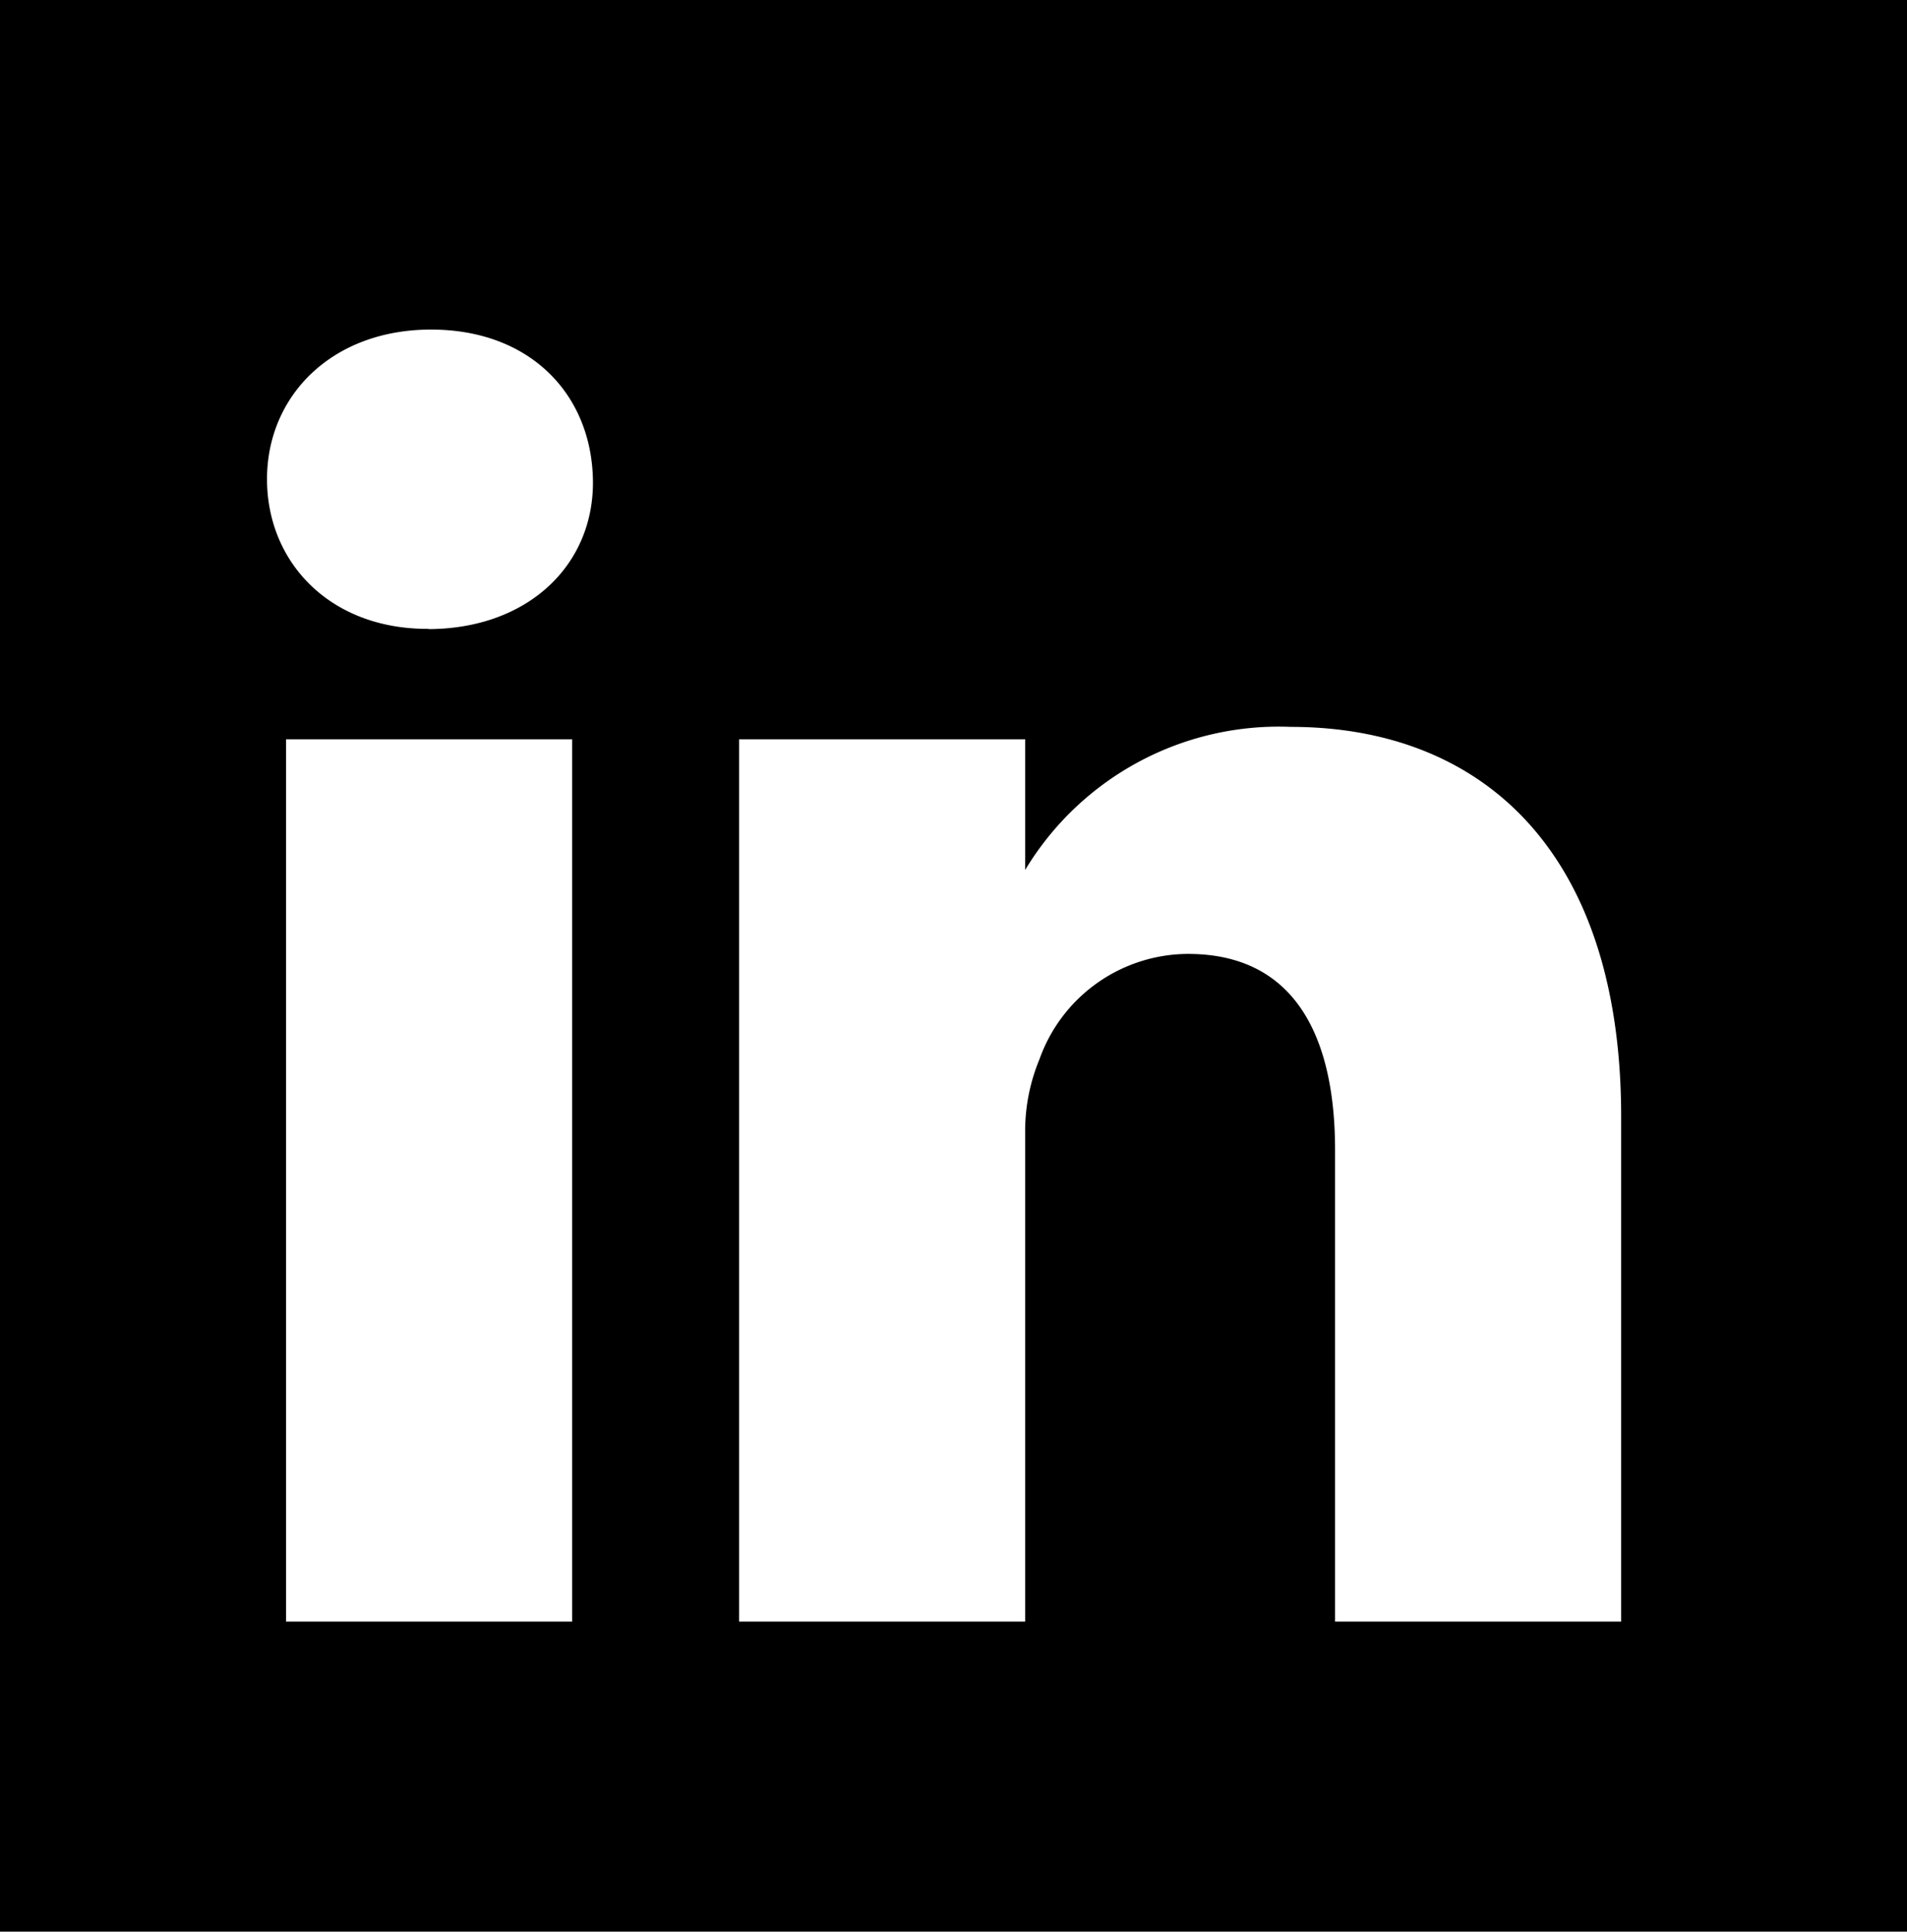
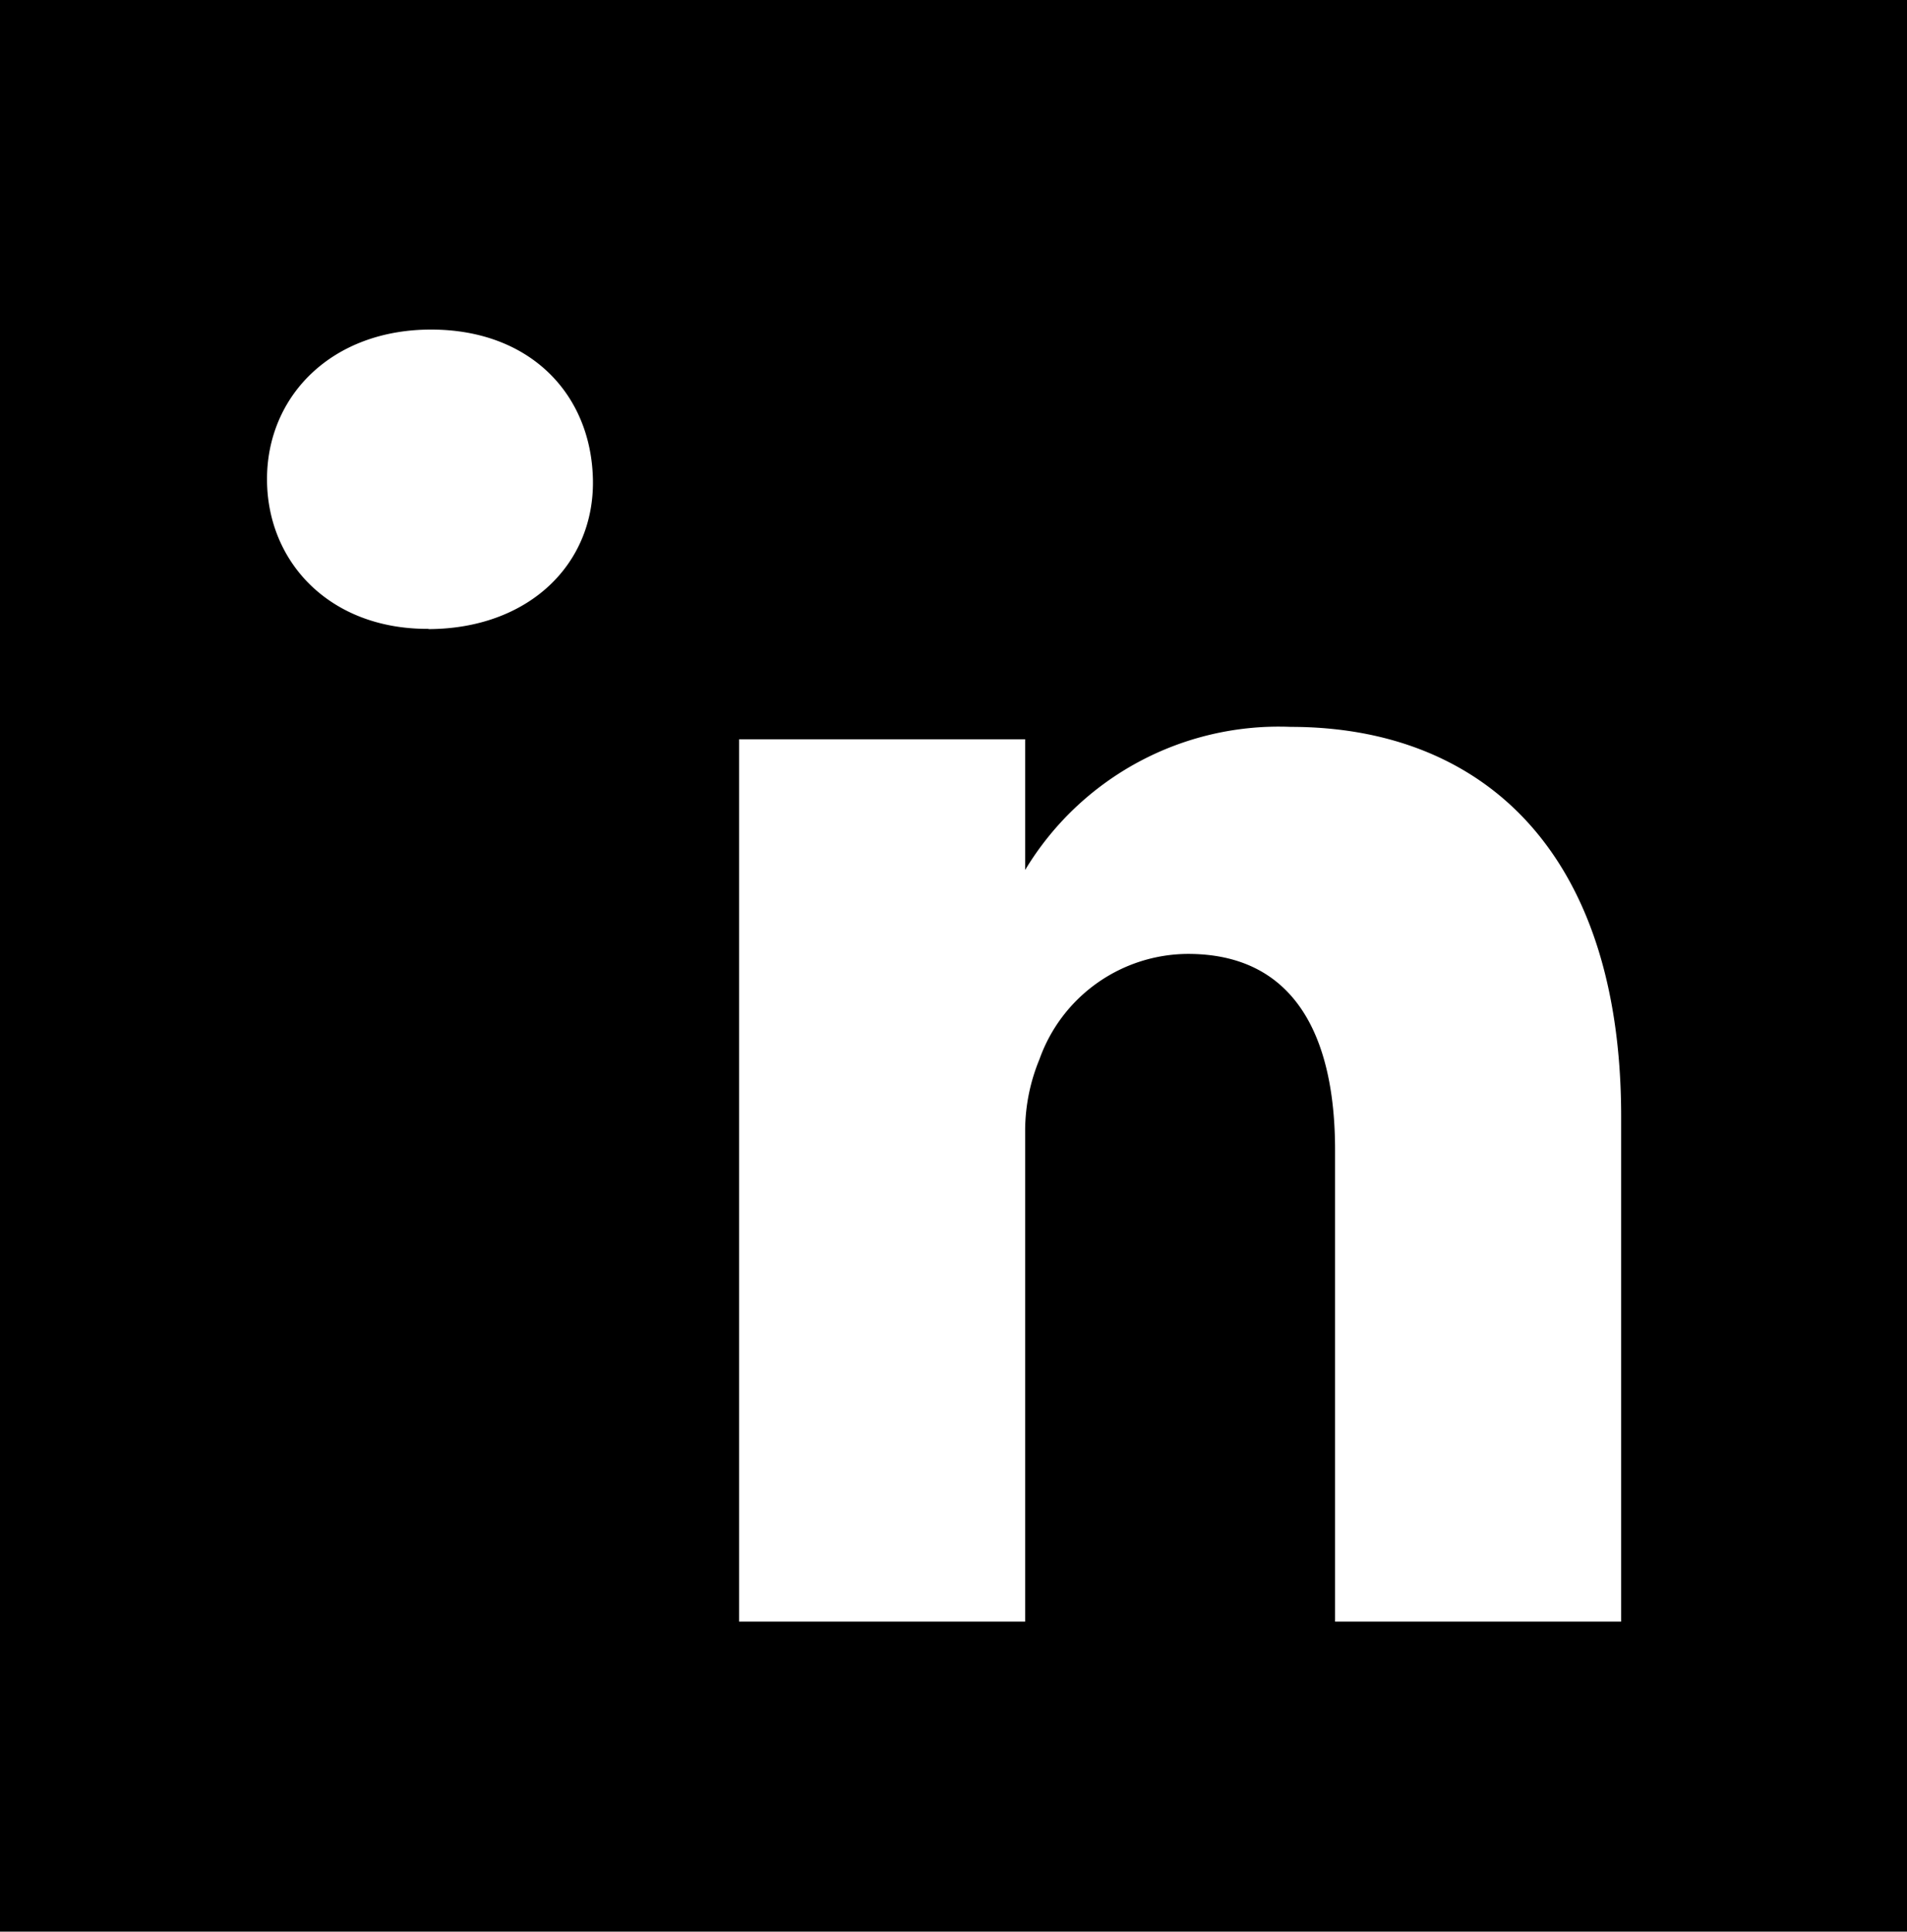
<svg xmlns="http://www.w3.org/2000/svg" viewBox="0 0 79.99 81">
  <title>Fichier 1</title>
  <g id="Calque_2" data-name="Calque 2">
    <g id="Calque_1-2" data-name="Calque 1">
-       <path d="M24,68H12V31H24Zm-6-41.63h-.08c-4.08,0-6.72-2.79-6.72-6.28s2.72-6.27,6.88-6.27,6.71,2.71,6.79,6.27S22.18,26.38,17.94,26.38ZM68,68H56V48.23C56,43.34,54.23,40,49.83,40a6.64,6.64,0,0,0-6.23,4.42,7.88,7.88,0,0,0-.6,2.94V68H31V31H43l0,5.48a12.42,12.42,0,0,1,11.14-6c8,0,13.86,5.19,13.86,16.35ZM0,0V81H80V0Z" />
+       <path d="M24,68H12H24Zm-6-41.63h-.08c-4.08,0-6.72-2.79-6.72-6.28s2.72-6.27,6.88-6.27,6.71,2.71,6.79,6.27S22.18,26.38,17.94,26.38ZM68,68H56V48.23C56,43.34,54.23,40,49.83,40a6.64,6.64,0,0,0-6.23,4.42,7.88,7.88,0,0,0-.6,2.94V68H31V31H43l0,5.48a12.42,12.42,0,0,1,11.14-6c8,0,13.86,5.19,13.86,16.35ZM0,0V81H80V0Z" />
    </g>
  </g>
</svg>